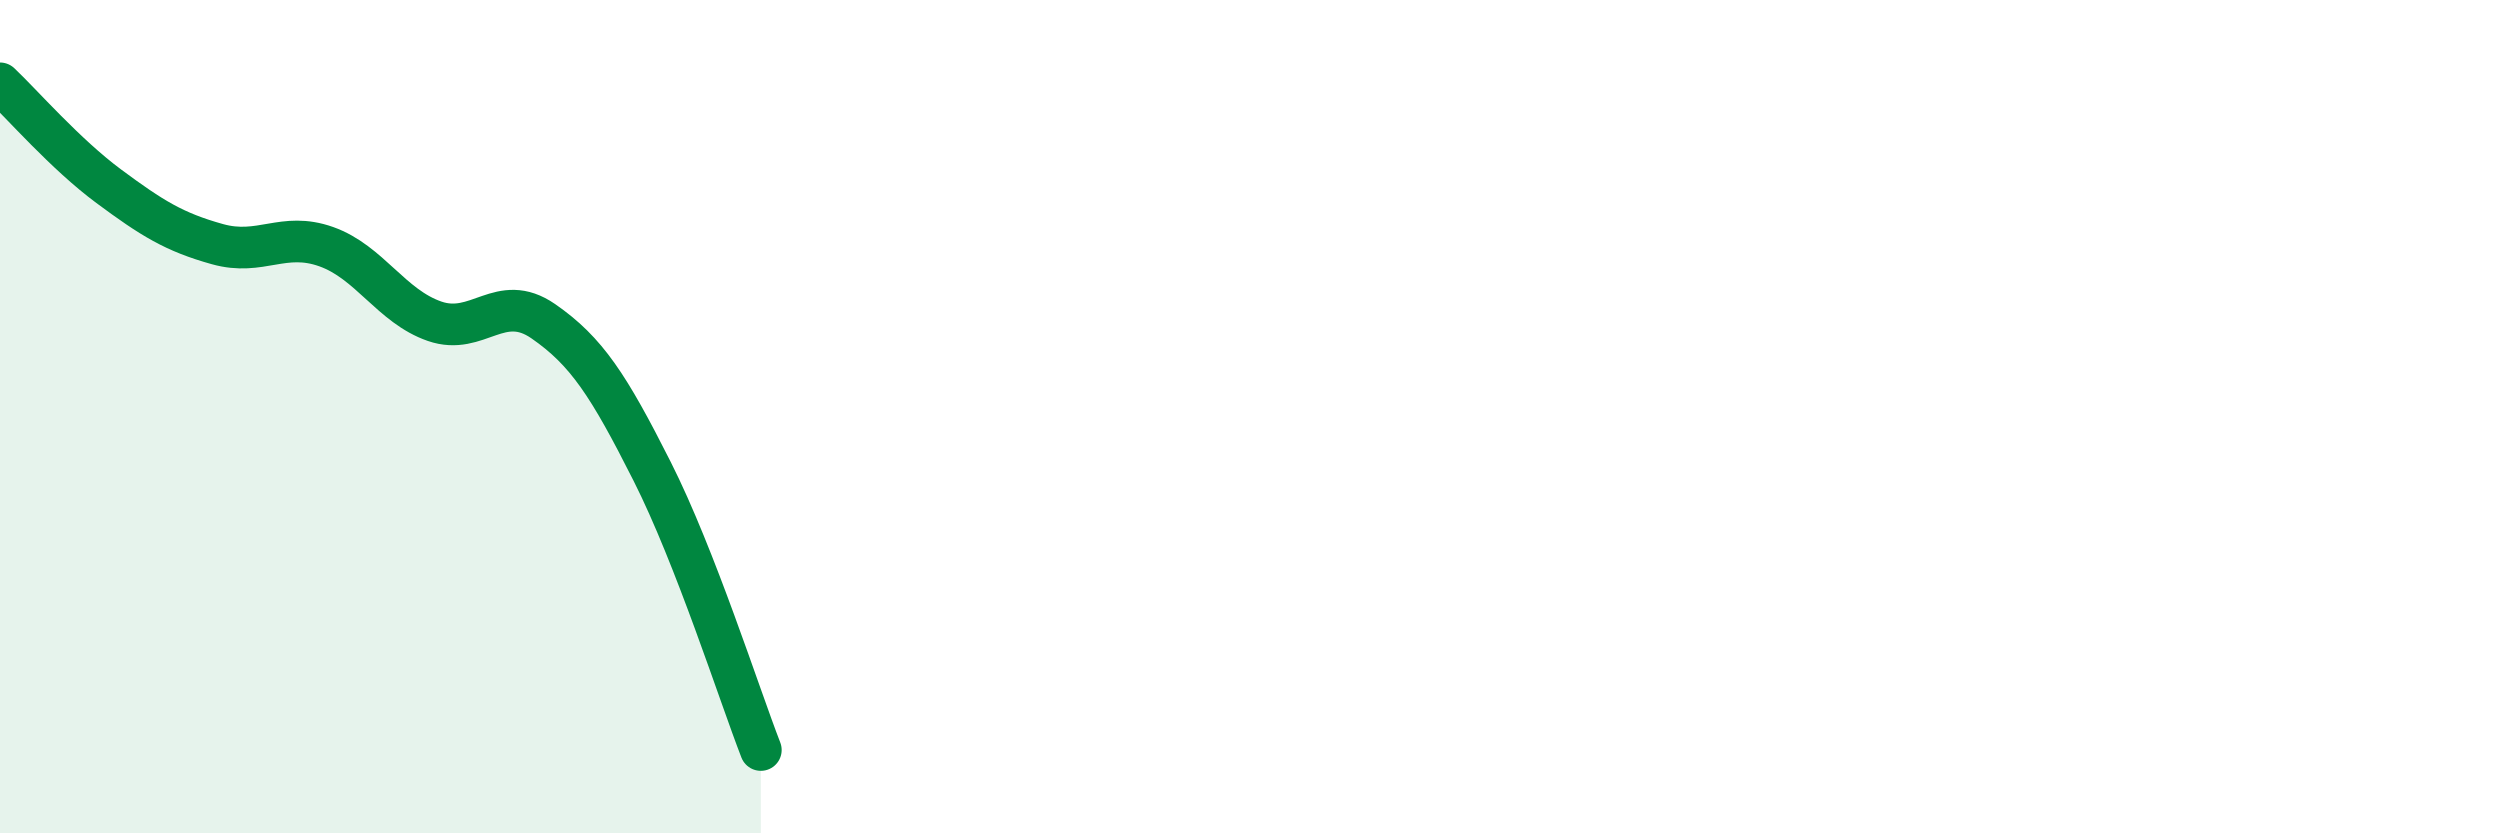
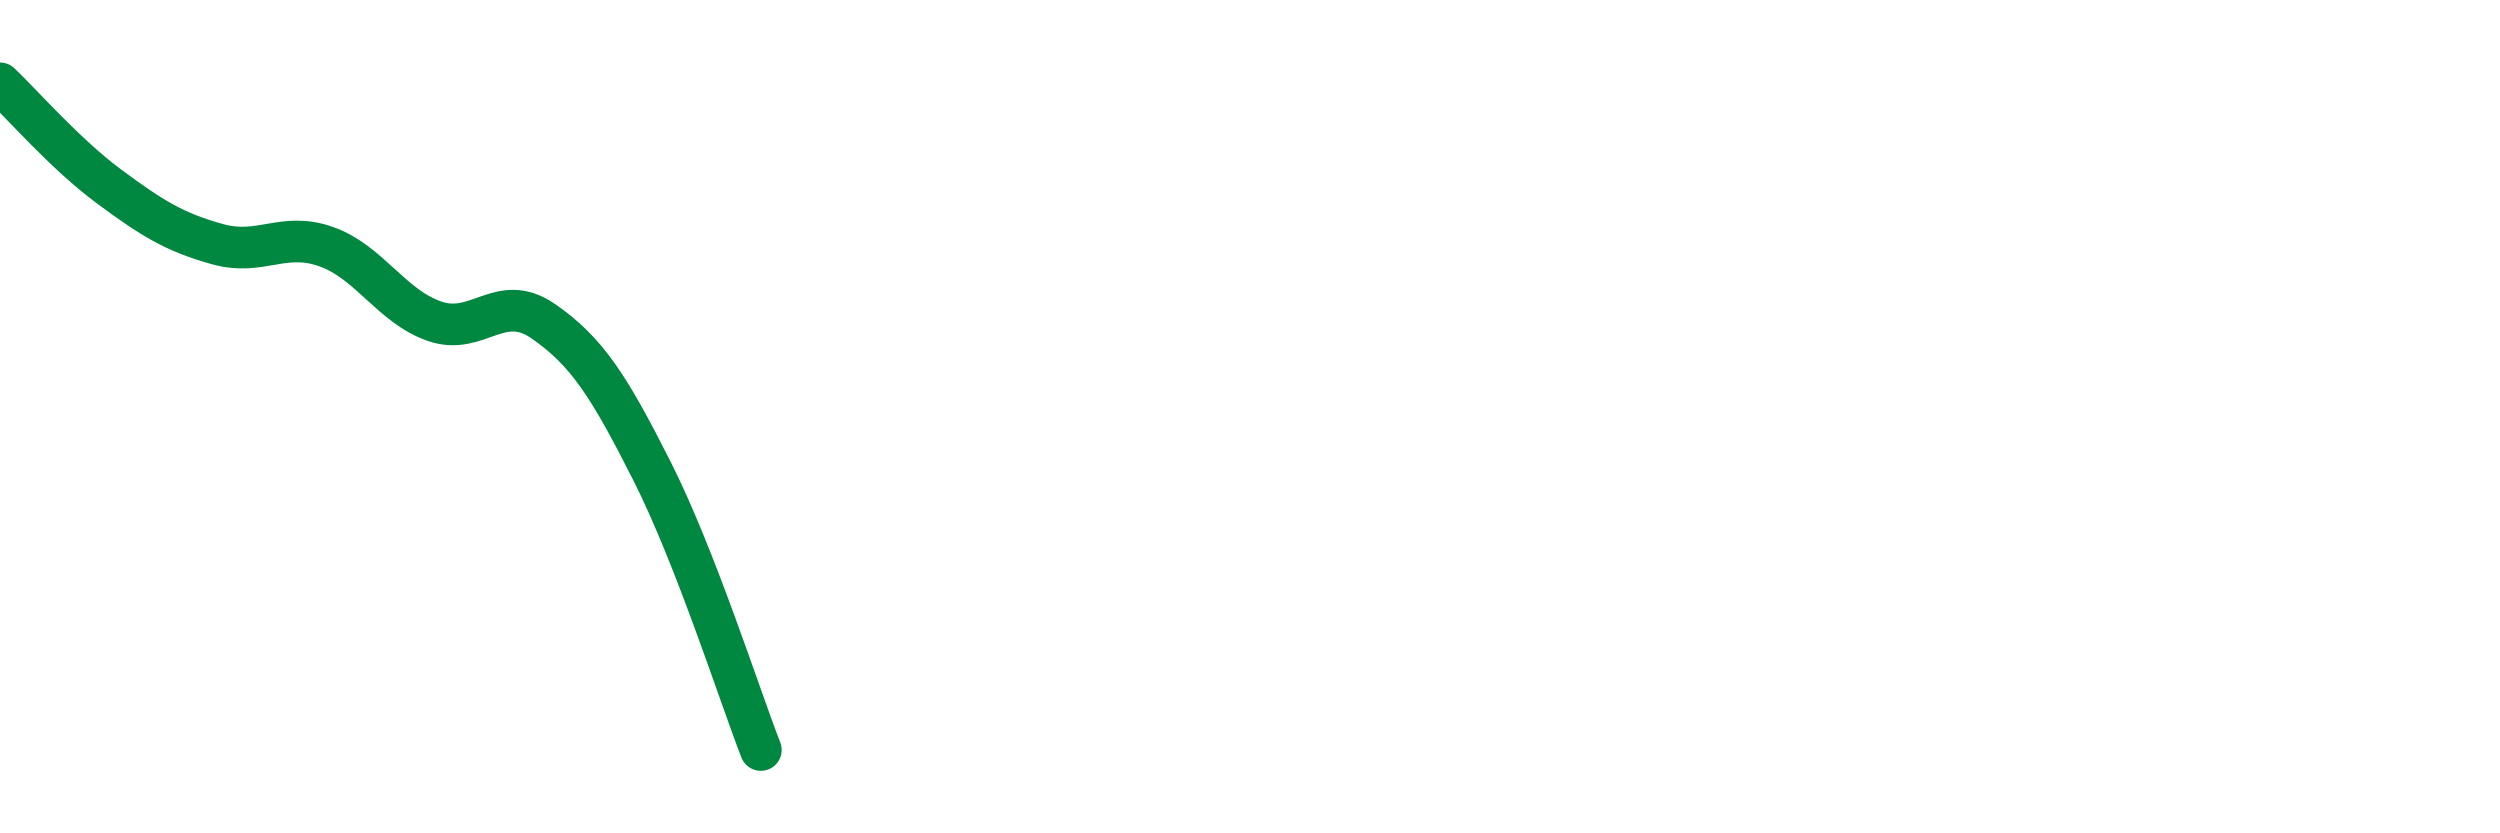
<svg xmlns="http://www.w3.org/2000/svg" width="60" height="20" viewBox="0 0 60 20">
-   <path d="M 0,2 C 0.52,2.49 1.57,3.7 2.61,4.47 C 3.65,5.24 4.18,5.57 5.22,5.86 C 6.26,6.15 6.79,5.55 7.83,5.92 C 8.87,6.29 9.39,7.35 10.43,7.71 C 11.47,8.07 12,6.99 13.04,7.71 C 14.08,8.43 14.61,9.25 15.65,11.31 C 16.69,13.37 17.74,16.66 18.26,18L18.26 20L0 20Z" fill="#008740" opacity="0.1" stroke-linecap="round" stroke-linejoin="round" />
  <path d="M 0,2 C 0.52,2.49 1.57,3.7 2.61,4.47 C 3.65,5.24 4.18,5.57 5.22,5.86 C 6.26,6.15 6.79,5.55 7.83,5.92 C 8.87,6.29 9.39,7.35 10.43,7.71 C 11.47,8.07 12,6.99 13.04,7.71 C 14.08,8.43 14.61,9.25 15.65,11.31 C 16.69,13.37 17.74,16.66 18.26,18" stroke="#008740" stroke-width="1" fill="none" stroke-linecap="round" stroke-linejoin="round" />
</svg>